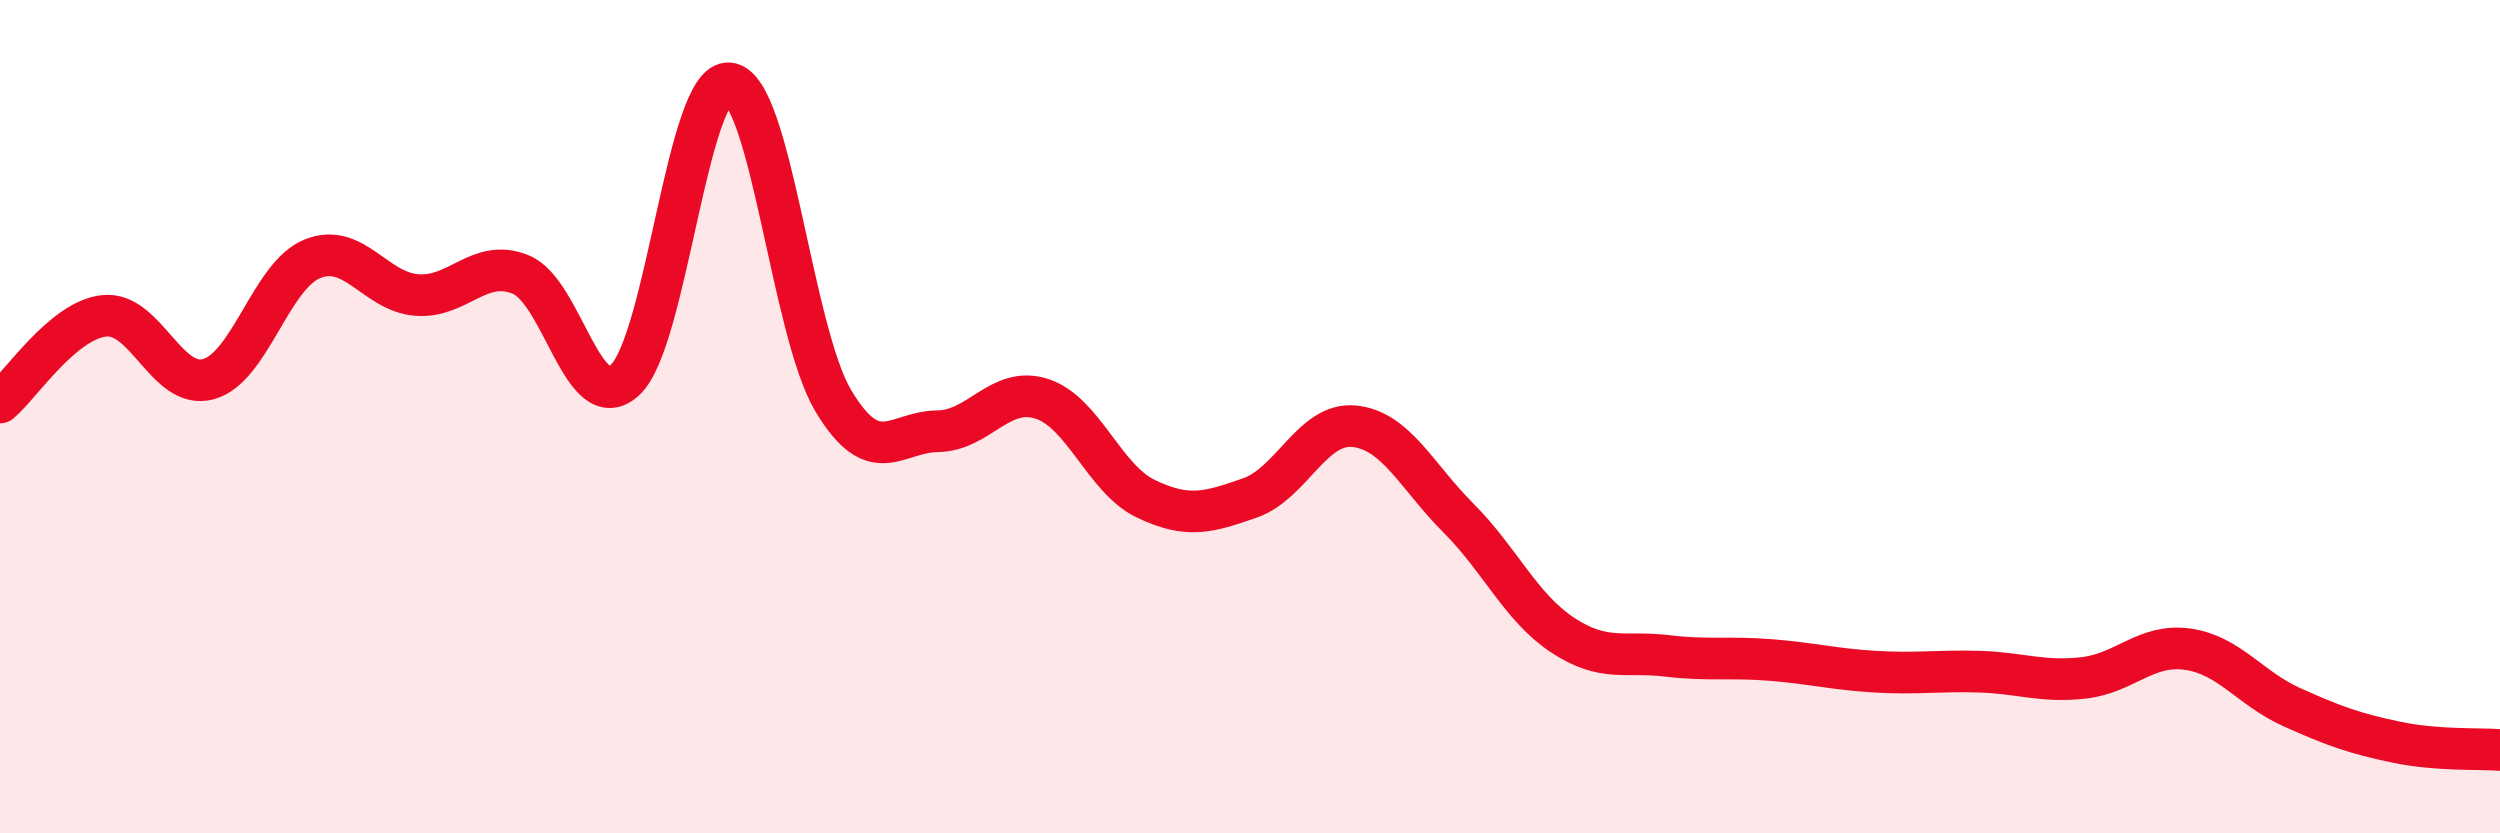
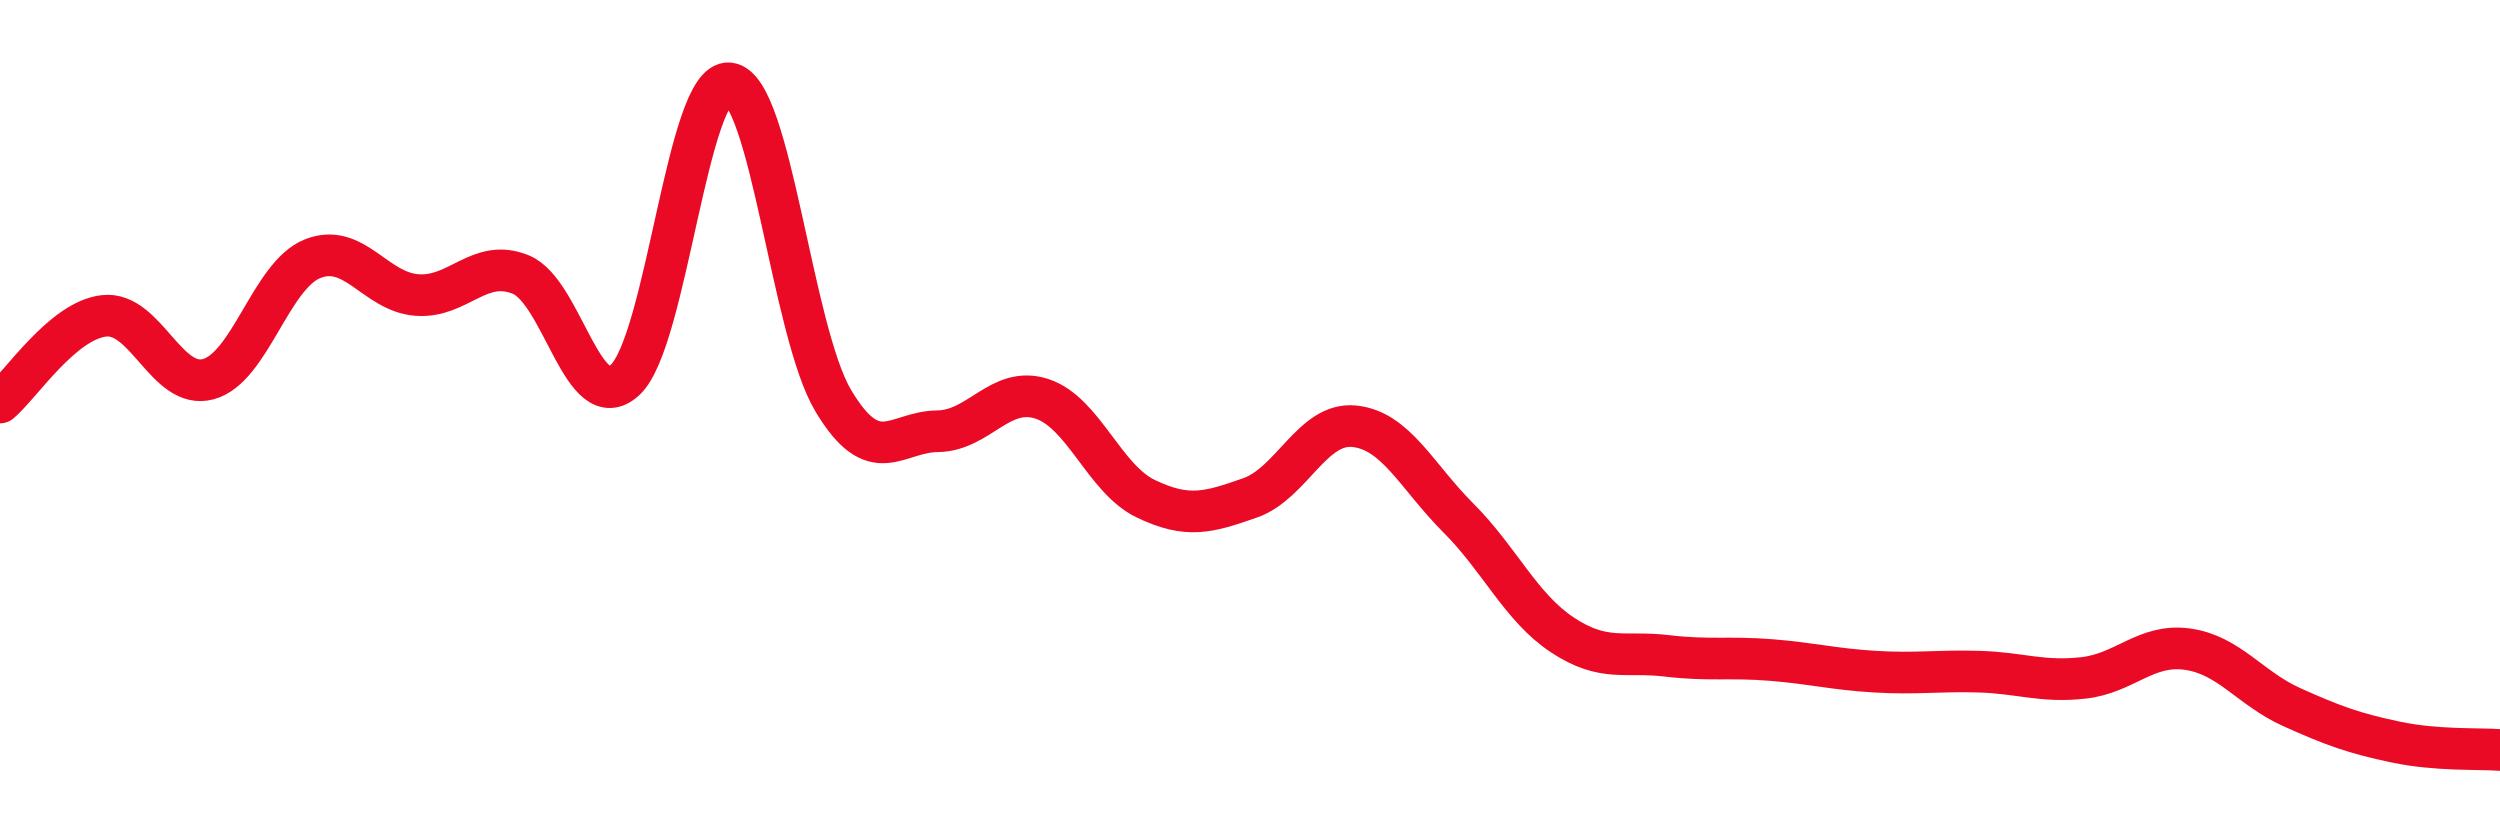
<svg xmlns="http://www.w3.org/2000/svg" width="60" height="20" viewBox="0 0 60 20">
-   <path d="M 0,9.66 C 0.5,9.24 1.5,7.69 2.5,7.58 C 3.5,7.47 4,9.37 5,9.1 C 6,8.83 6.5,6.61 7.5,6.21 C 8.5,5.81 9,7 10,7.08 C 11,7.16 11.5,6.18 12.5,6.59 C 13.5,7 14,10.04 15,9.12 C 16,8.2 16.5,1.9 17.5,2 C 18.5,2.1 19,7.95 20,9.62 C 21,11.29 21.5,10.36 22.5,10.35 C 23.5,10.34 24,9.25 25,9.57 C 26,9.89 26.5,11.49 27.5,11.97 C 28.5,12.45 29,12.3 30,11.95 C 31,11.6 31.5,10.13 32.5,10.23 C 33.5,10.33 34,11.43 35,12.43 C 36,13.43 36.5,14.58 37.5,15.24 C 38.5,15.9 39,15.62 40,15.74 C 41,15.86 41.5,15.76 42.5,15.84 C 43.5,15.92 44,16.06 45,16.12 C 46,16.18 46.5,16.09 47.5,16.12 C 48.5,16.15 49,16.38 50,16.27 C 51,16.16 51.5,15.44 52.5,15.58 C 53.5,15.72 54,16.52 55,16.97 C 56,17.42 56.5,17.6 57.5,17.81 C 58.5,18.02 59.5,17.96 60,18L60 20L0 20Z" fill="#EB0A25" opacity="0.1" stroke-linecap="round" stroke-linejoin="round" />
  <path d="M 0,9.66 C 0.5,9.24 1.5,7.69 2.5,7.58 C 3.5,7.47 4,9.37 5,9.1 C 6,8.83 6.5,6.61 7.5,6.21 C 8.5,5.81 9,7 10,7.08 C 11,7.16 11.5,6.18 12.5,6.59 C 13.5,7 14,10.04 15,9.12 C 16,8.2 16.5,1.9 17.5,2 C 18.5,2.1 19,7.95 20,9.62 C 21,11.29 21.5,10.36 22.5,10.35 C 23.5,10.34 24,9.25 25,9.57 C 26,9.89 26.5,11.49 27.5,11.97 C 28.5,12.45 29,12.3 30,11.95 C 31,11.6 31.5,10.13 32.5,10.23 C 33.5,10.33 34,11.43 35,12.43 C 36,13.43 36.5,14.58 37.5,15.24 C 38.5,15.9 39,15.62 40,15.74 C 41,15.86 41.5,15.76 42.5,15.84 C 43.5,15.92 44,16.06 45,16.12 C 46,16.18 46.5,16.09 47.5,16.12 C 48.5,16.15 49,16.38 50,16.27 C 51,16.16 51.5,15.44 52.5,15.58 C 53.5,15.72 54,16.52 55,16.97 C 56,17.42 56.5,17.6 57.5,17.81 C 58.5,18.02 59.5,17.96 60,18" stroke="#EB0A25" stroke-width="1" fill="none" stroke-linecap="round" stroke-linejoin="round" />
</svg>